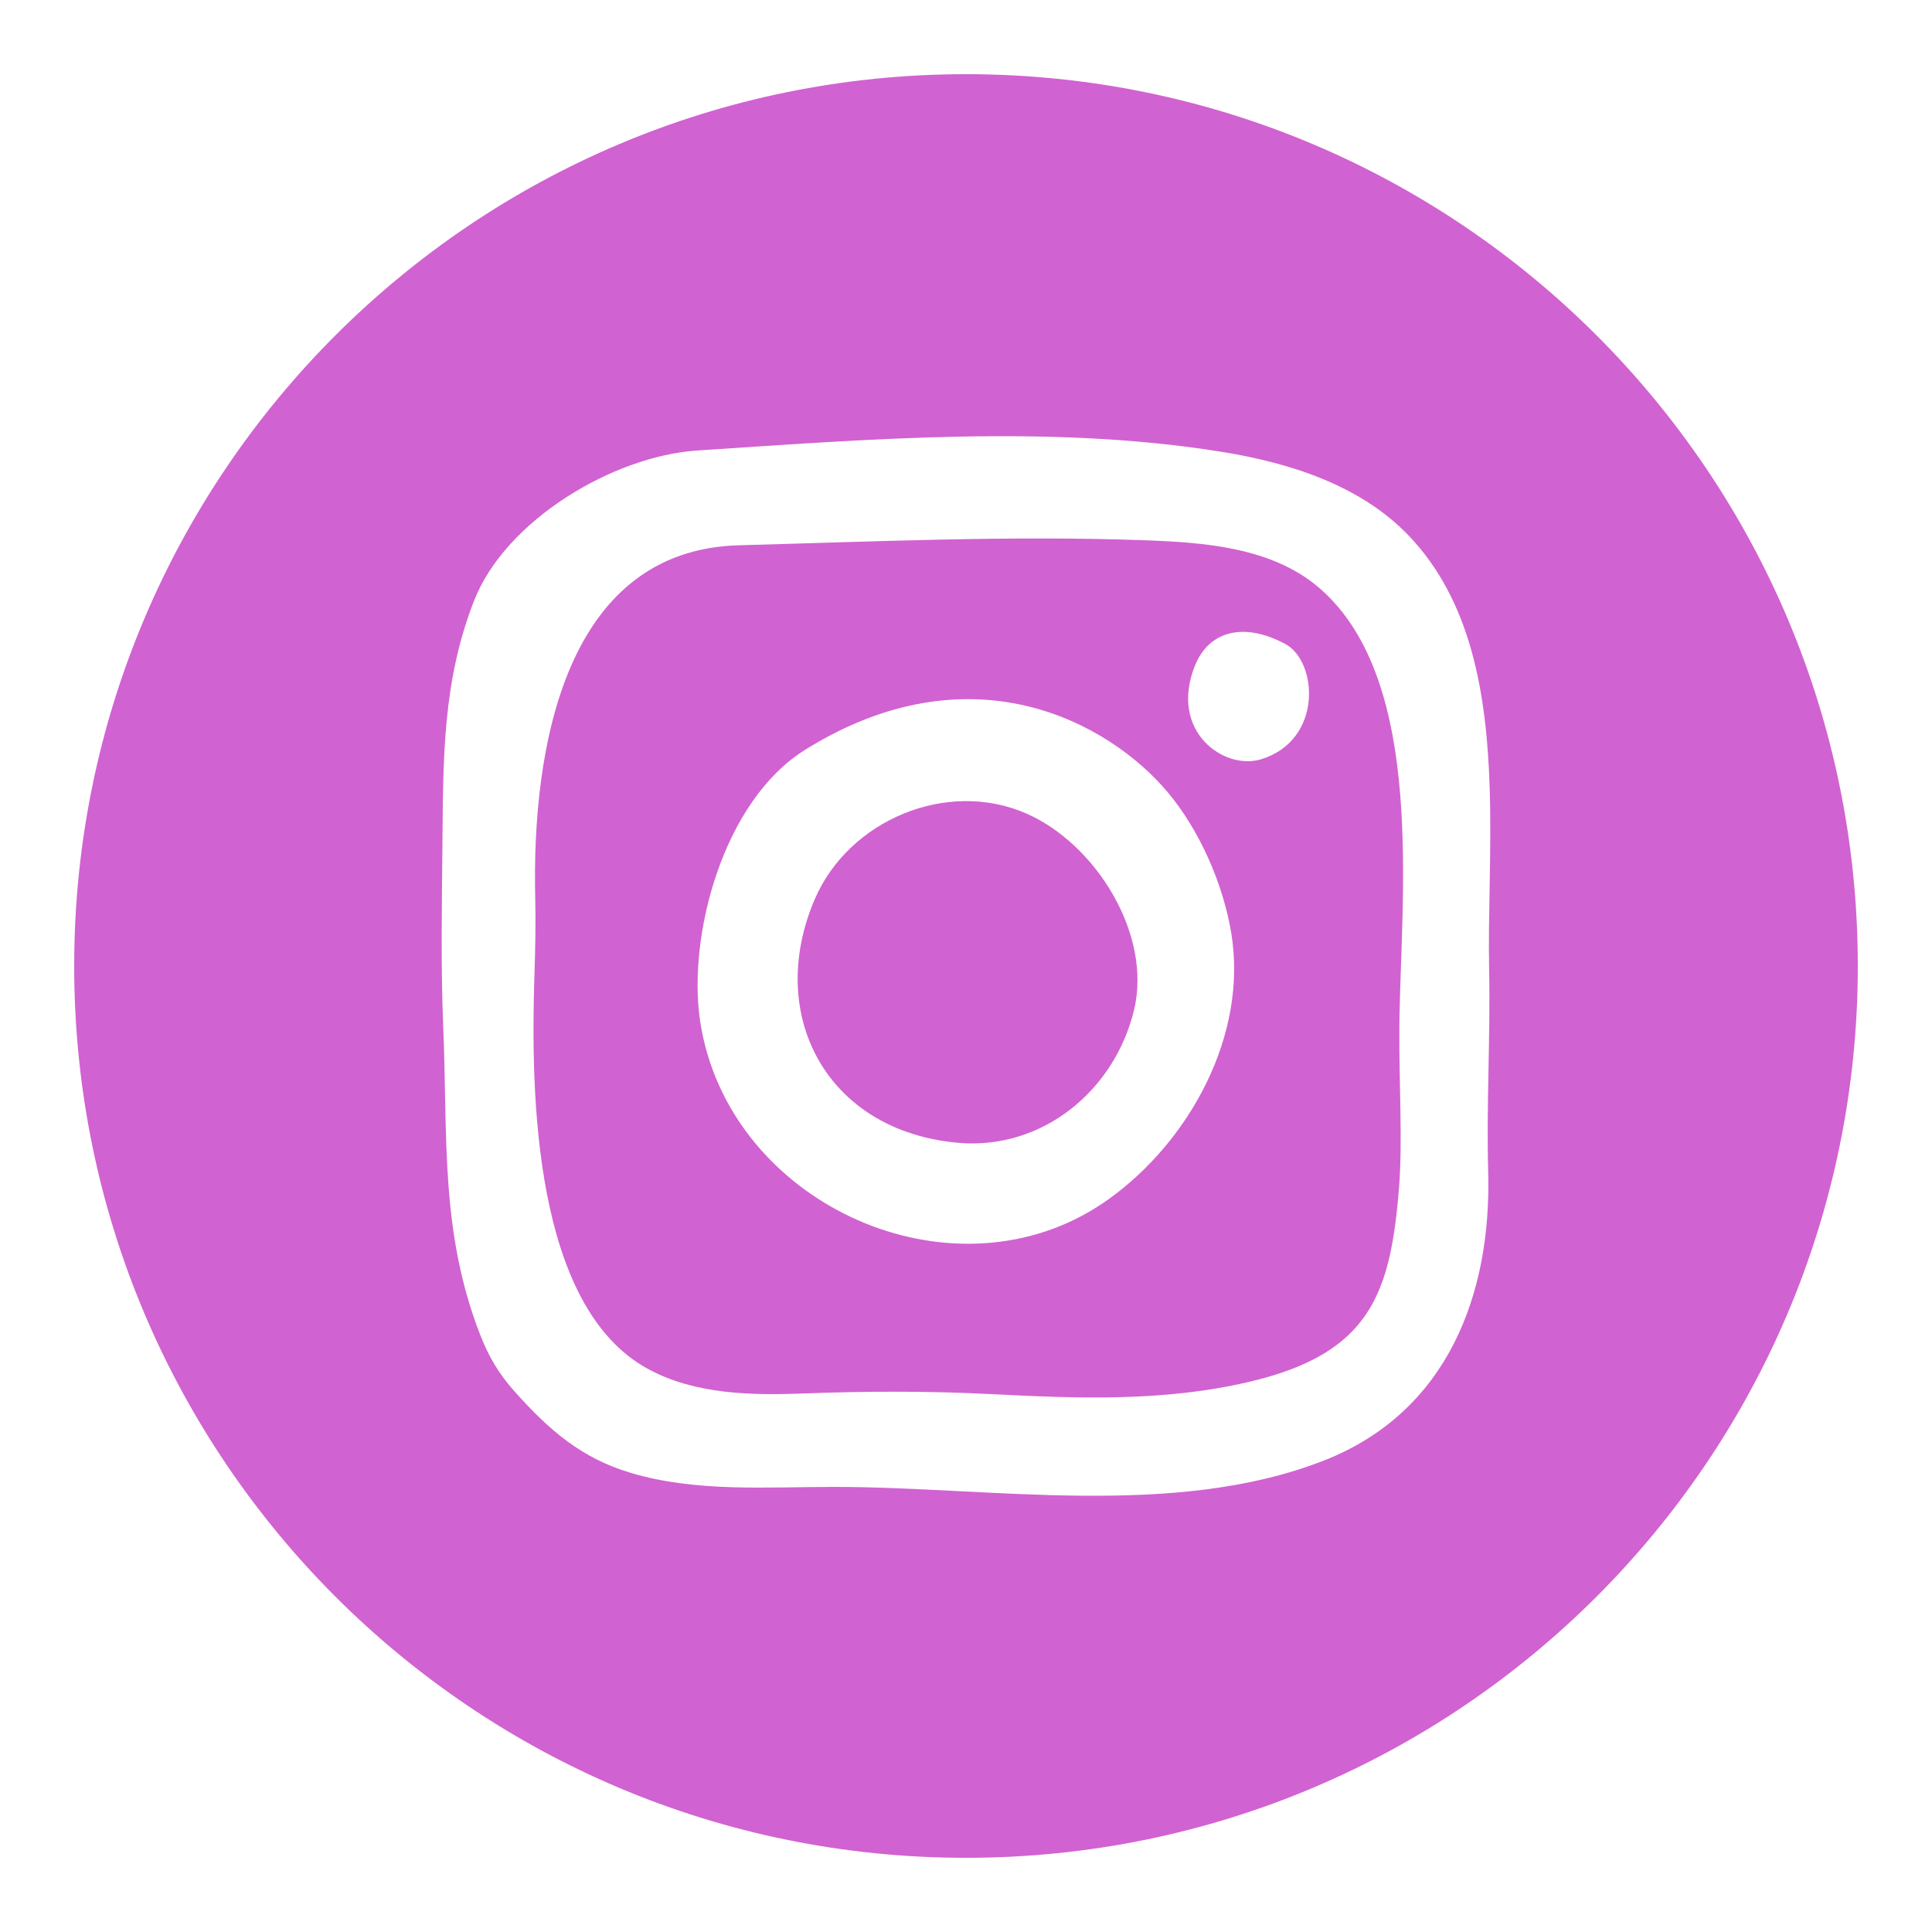
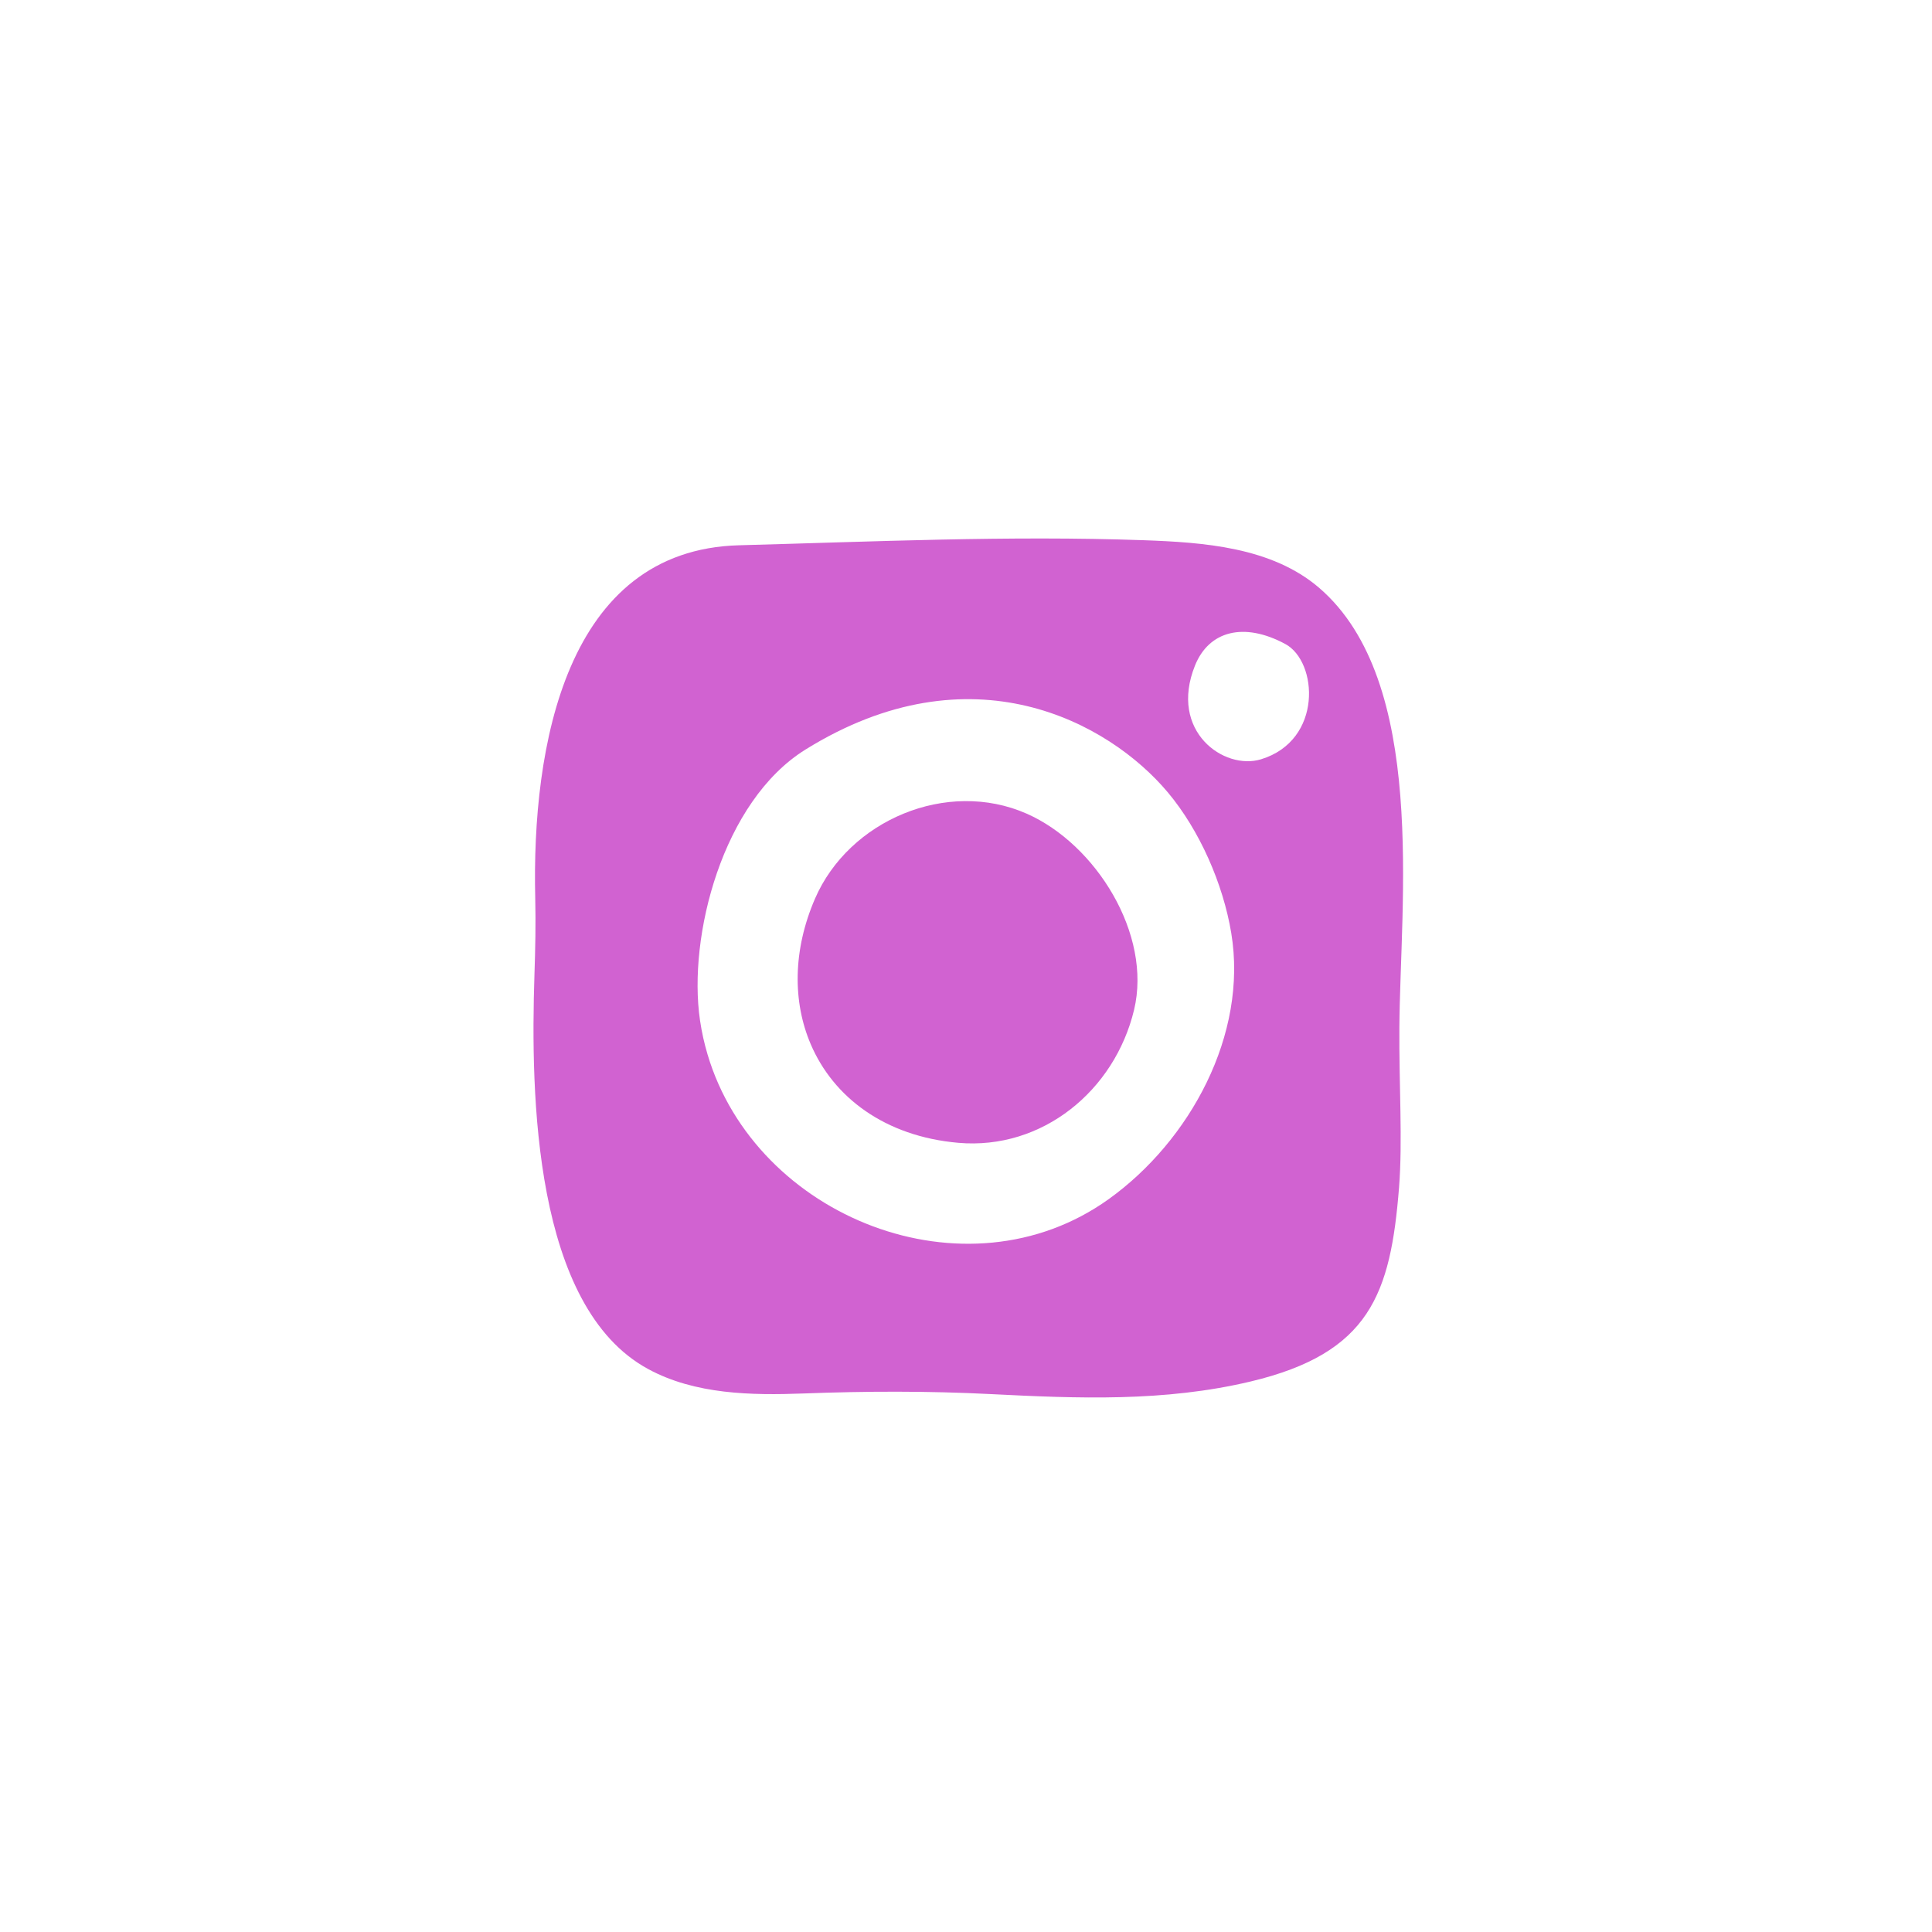
<svg xmlns="http://www.w3.org/2000/svg" enable-background="new 0 0 100 100" height="100px" id="Layer_1" version="1.1" viewBox="0 0 100 100" width="100px" xml:space="preserve">
  <g>
    <path d="M53.141,42.115c-4.122-1.816-9.202,0.339-10.959,4.406c-1.147,2.655-1.159,5.322-0.222,7.52   c1.176,2.759,3.846,4.778,7.641,5.111c4.358,0.381,8.094-2.707,9.098-6.879C59.636,48.373,56.732,43.698,53.141,42.115z" fill="#D162D1" />
    <path d="M59.181,27.961c-6.976-0.245-13.946,0.074-20.925,0.262c-8.965,0.24-10.741,10.399-10.552,18.273   c0.031,1.296,0.004,2.622-0.041,3.962c-0.205,6.23-0.035,17.19,5.884,20.403c2.433,1.322,5.357,1.365,8.05,1.265   c3.237-0.122,6.448-0.133,9.685,0.032c4.521,0.23,8.993,0.408,13.45-0.652c6.181-1.472,7.244-4.539,7.682-10.039   c0.19-2.402-0.003-5.297,0.017-8.271c0.041-6.48,1.473-17.928-4.149-22.767C65.818,28.311,62.279,28.072,59.181,27.961z    M57.382,62.07c-7.378,5.284-18.253,0.948-20.759-7.492c-0.17-0.571-0.302-1.16-0.391-1.768   c-0.638-4.336,1.161-11.344,5.461-14.014c8.578-5.327,15.702-1.42,18.755,2.219c1.643,1.96,2.86,4.731,3.282,7.282   C64.598,53.552,61.588,59.056,57.382,62.07z M65.272,39.3c-1.916,0.587-4.787-1.447-3.419-4.853   c0.719-1.788,2.524-2.271,4.674-1.113C68.217,34.245,68.478,38.32,65.272,39.3z" fill="#D162D1" />
-     <path d="M50,3.84C24.506,3.84,3.84,24.506,3.84,50S24.506,96.16,50,96.16S96.16,75.494,96.16,50   S75.494,3.84,50,3.84z M77.077,50.172c0.072,3.494-0.145,6.985-0.048,10.483c0.176,6.334-2.109,12.44-8.504,14.942   c-7.756,3.034-17.212,1.365-25.343,1.365c-3.521,0-7.14,0.281-10.519-0.721c-2.585-0.768-4.252-2.23-6.043-4.236   c-0.806-0.902-1.332-1.806-1.763-2.91c-2.081-5.339-1.681-10.24-1.912-15.858c-0.133-3.21-0.074-6.427-0.044-9.641   c0.042-4.392,0.011-8.321,1.627-12.479c1.632-4.202,7.229-7.515,11.569-7.8c8.901-0.582,18.275-1.355,27.123,0.067   c3.489,0.561,7.165,1.709,9.673,4.317c3.268,3.396,4.065,8.248,4.214,13.125C77.207,44.071,77.019,47.326,77.077,50.172z" fill="#D162D1" />
  </g>
</svg>